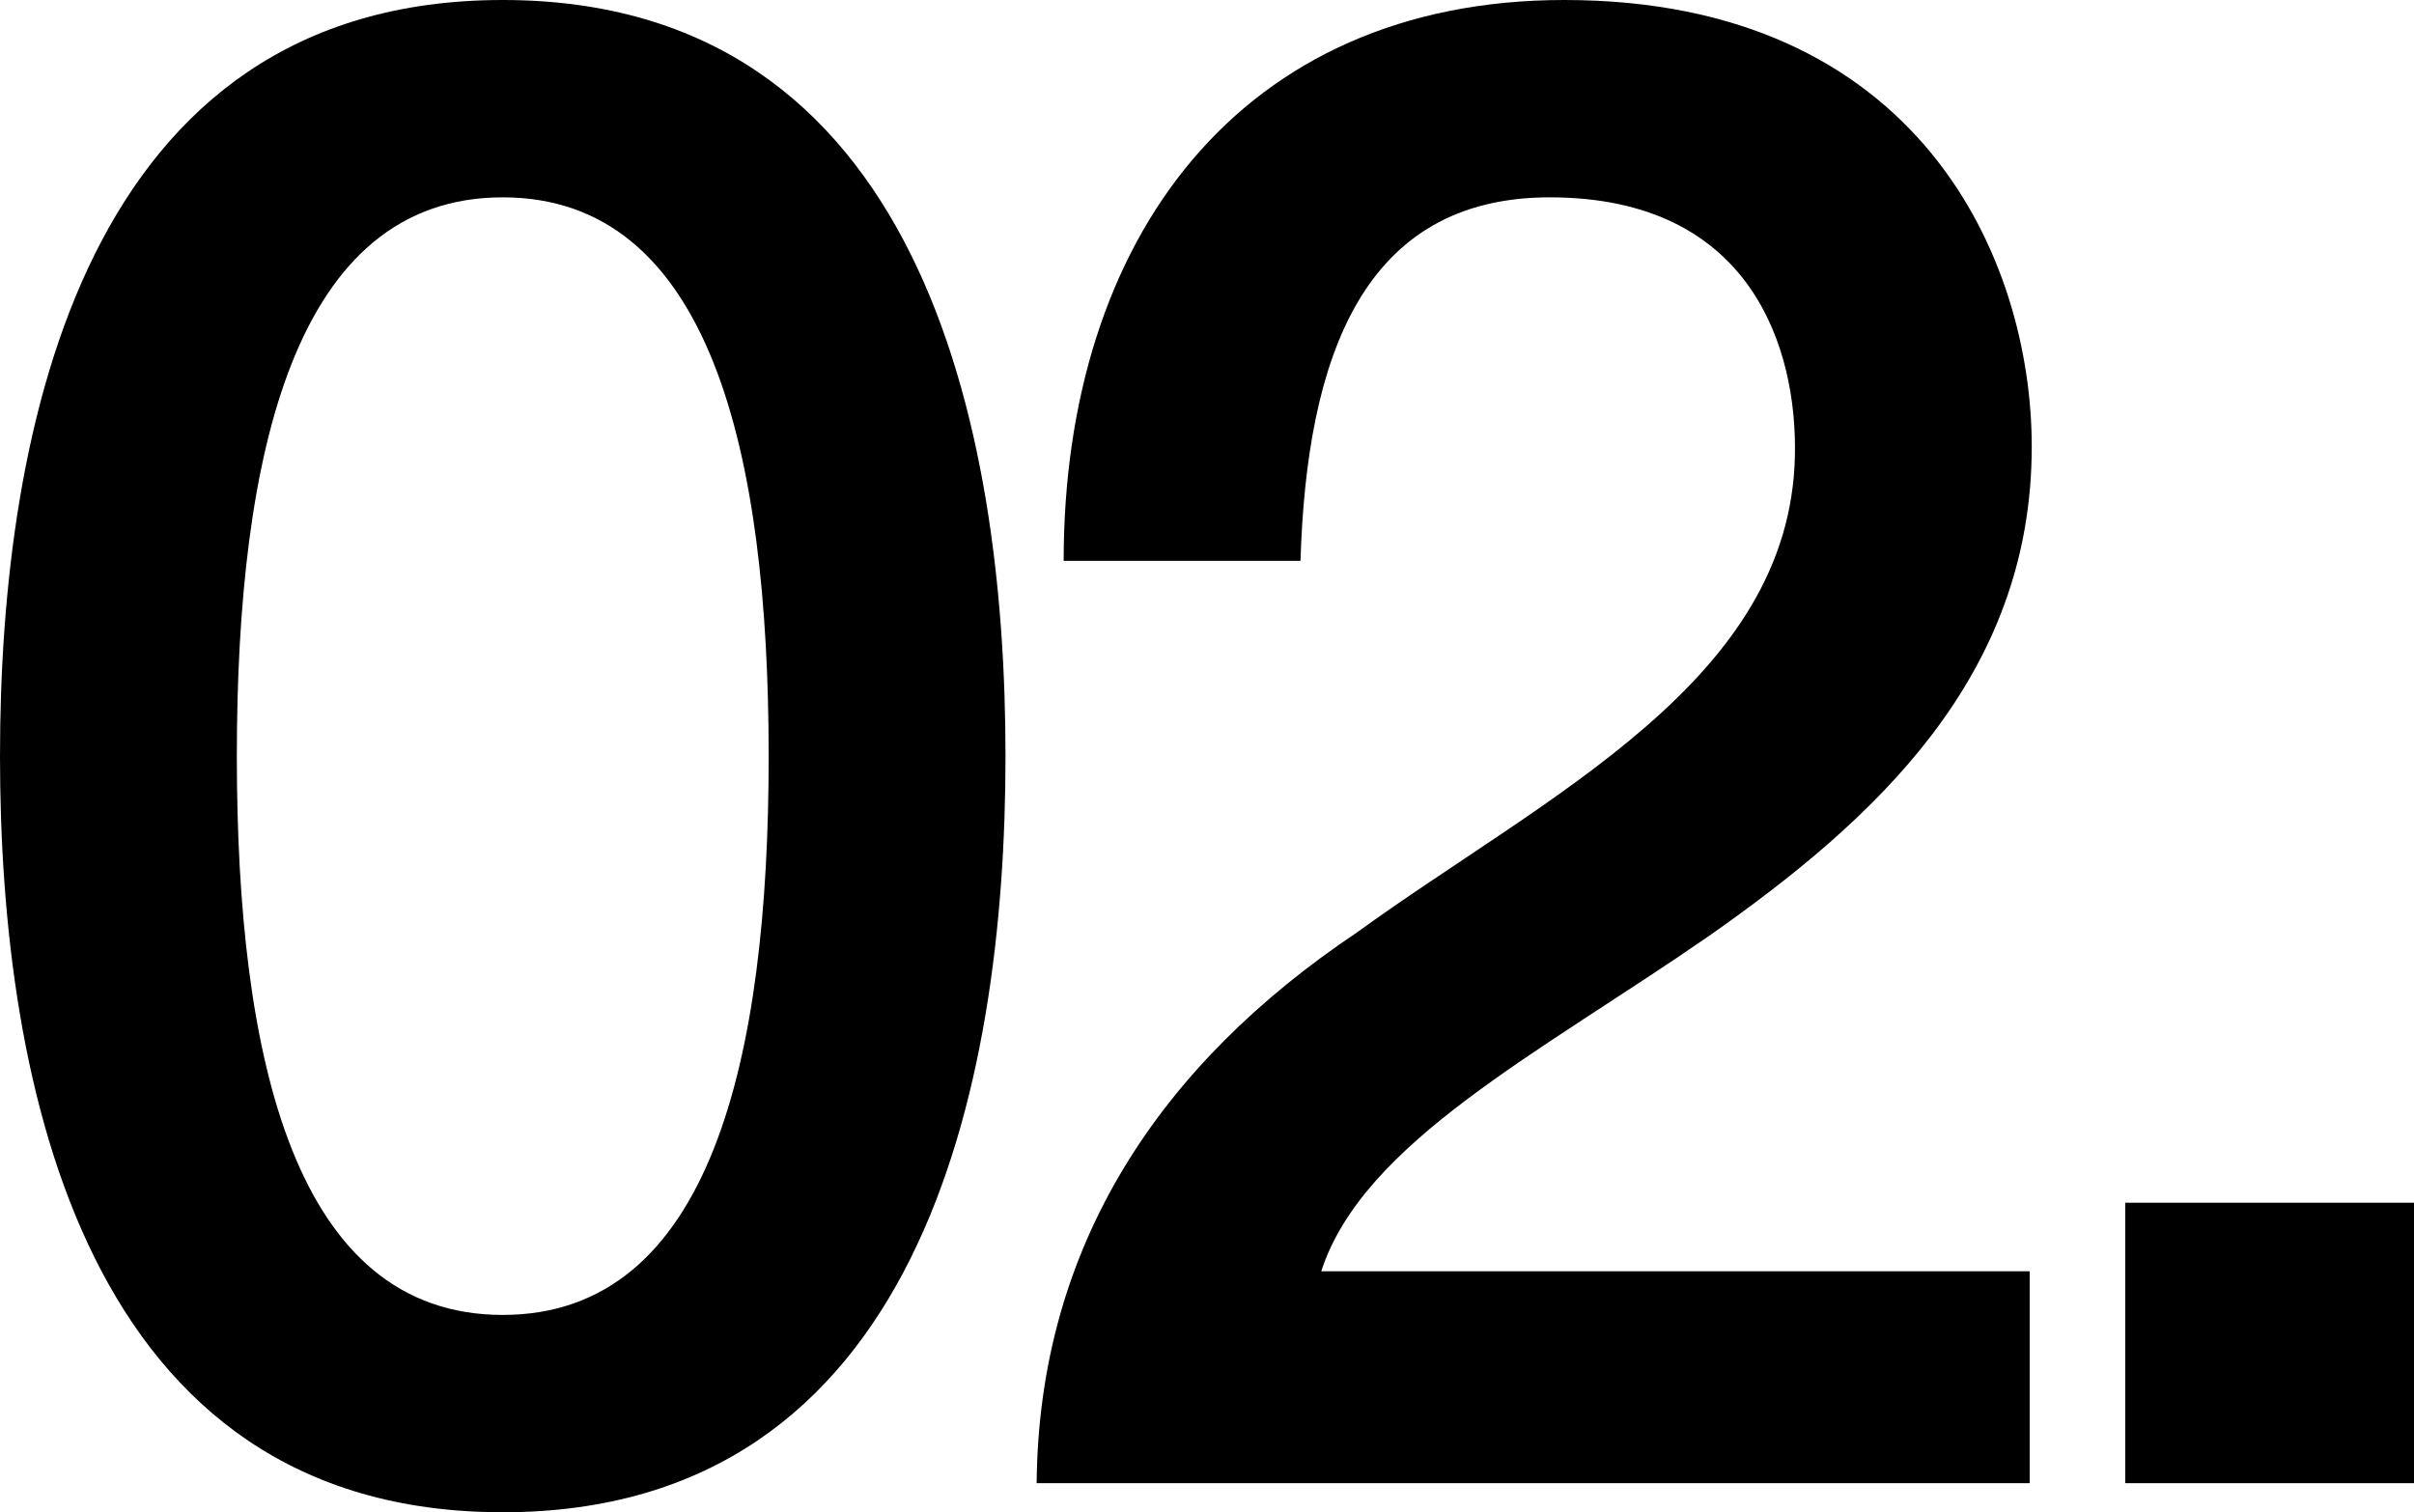
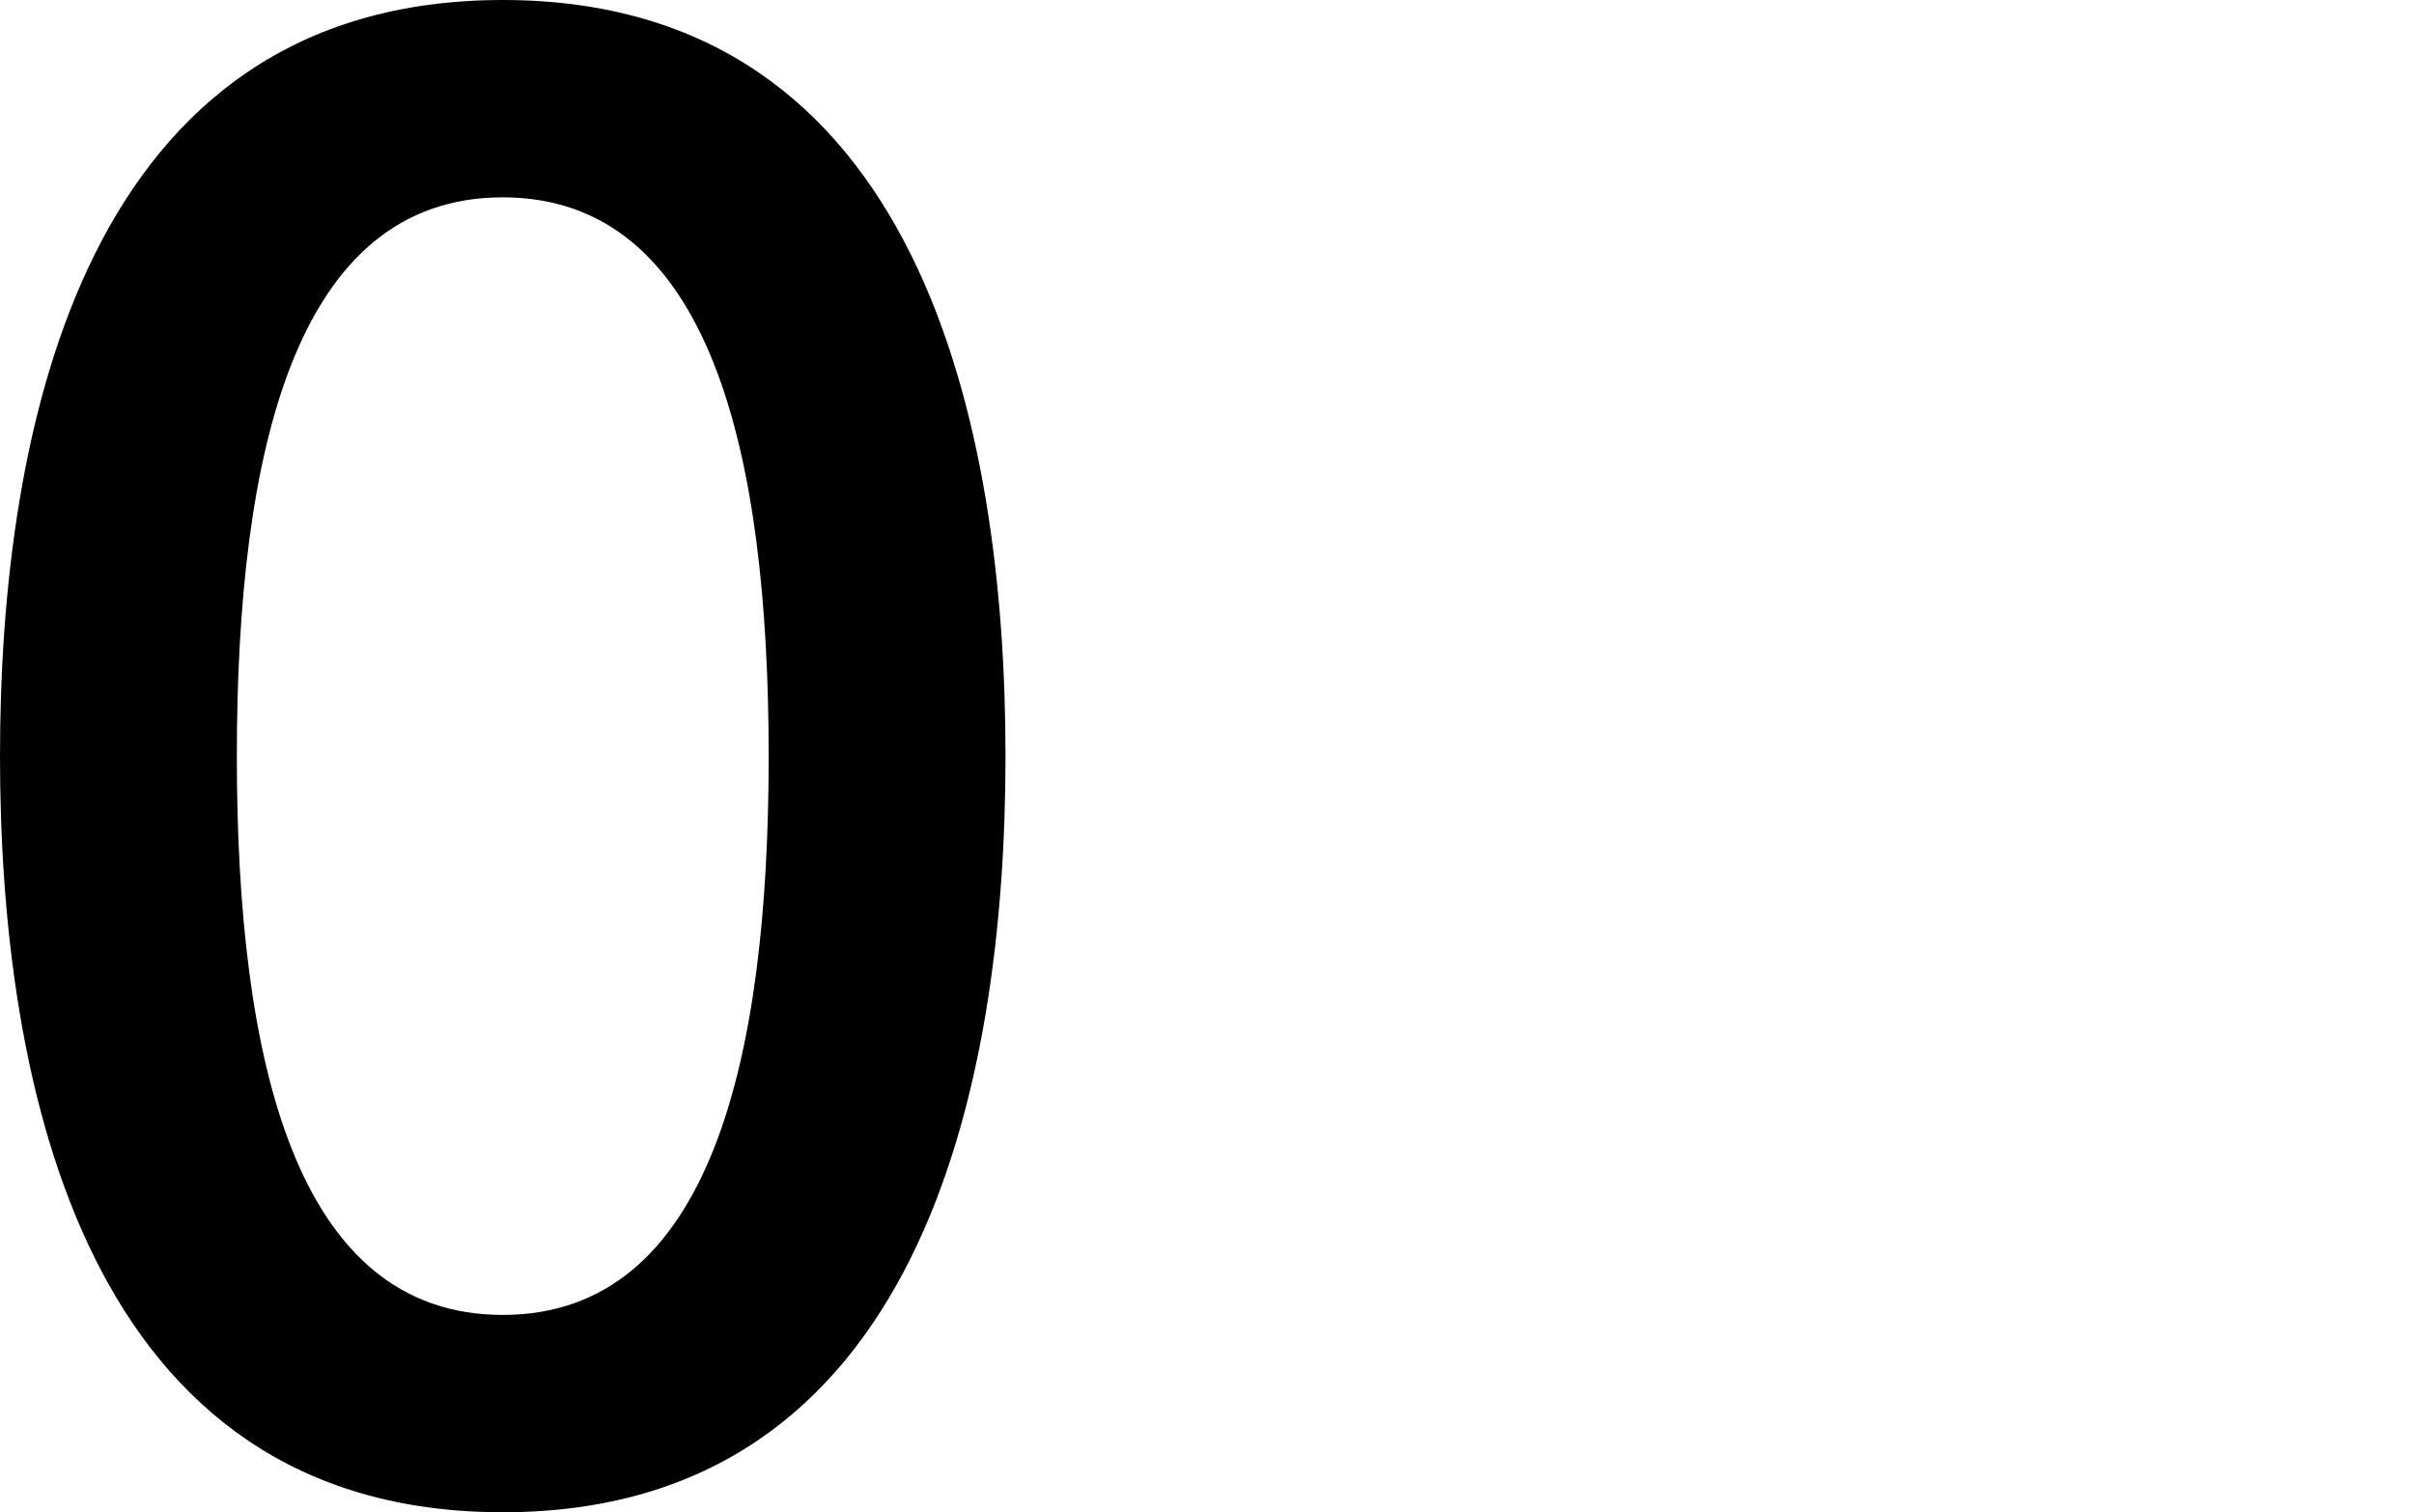
<svg xmlns="http://www.w3.org/2000/svg" id="レイヤー_1" data-name="レイヤー 1" viewBox="0 0 214.665 134.489">
  <path d="M89.414,67.245c0,29.373-7.574,67.244-44.707,67.244S0,96.618,0,67.245C0,37.871,7.574,0,44.707,0S89.414,37.871,89.414,67.245Zm-21.061,0c0-26.972-5.173-49.695-23.646-49.695-18.474,0-23.646,22.723-23.646,49.695S26.233,116.939,44.707,116.939C63.181,116.939,68.354,94.216,68.354,67.245Z" />
-   <path d="M180.489,131.903H92.184c.186-21.245,11.085-37.317,28.45-48.956,16.812-12.192,38.61-22.353,38.979-42.489.186-9.237-3.694-22.908-21.799-22.908-16.626,0-21.614,14.225-22.168,32.329H94.586C94.586,21.245,110.288,0,139.107,0c31.591,0,41.566,23.092,41.566,39.718,0,20.506-14.04,33.253-28.819,43.599-14.964,10.345-30.666,18.289-34.361,29.742h62.996Z" />
-   <path d="M188.986,106.963H214.665v24.939H188.986Z" />
</svg>